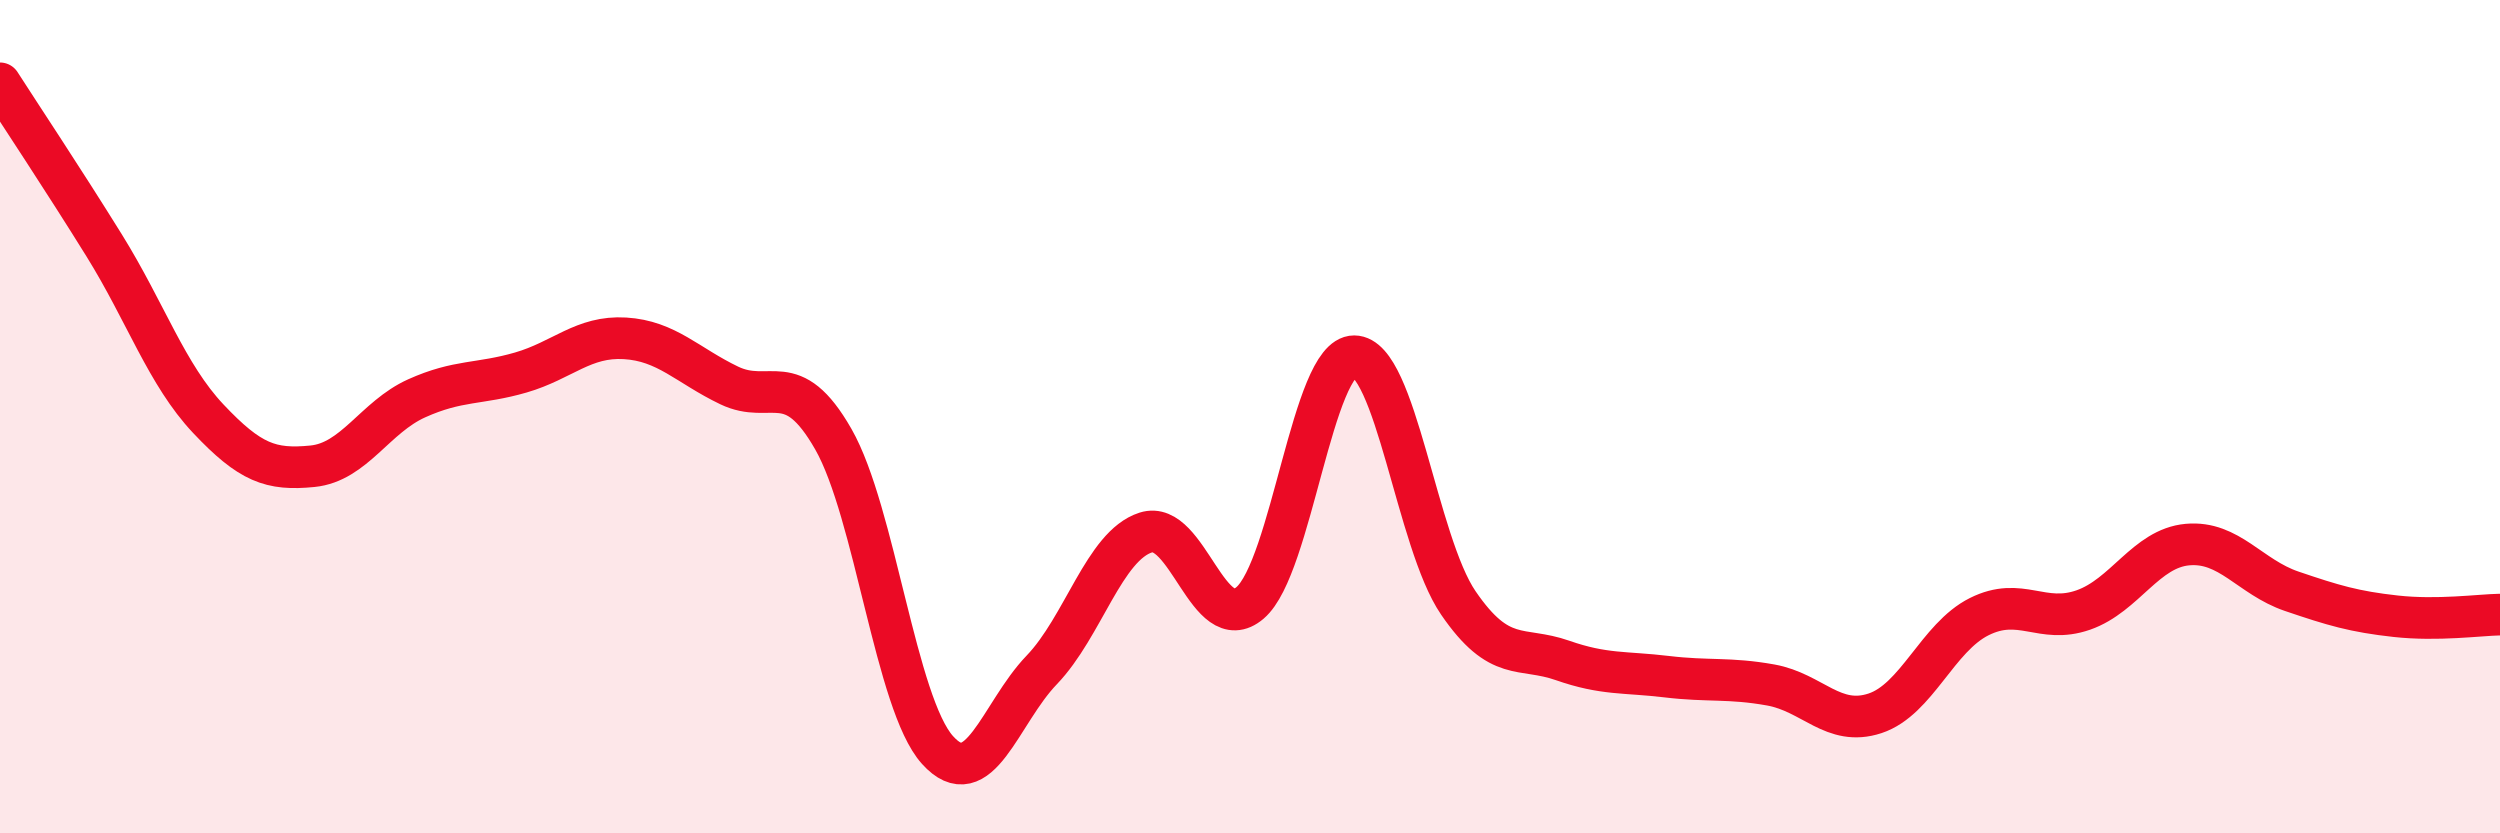
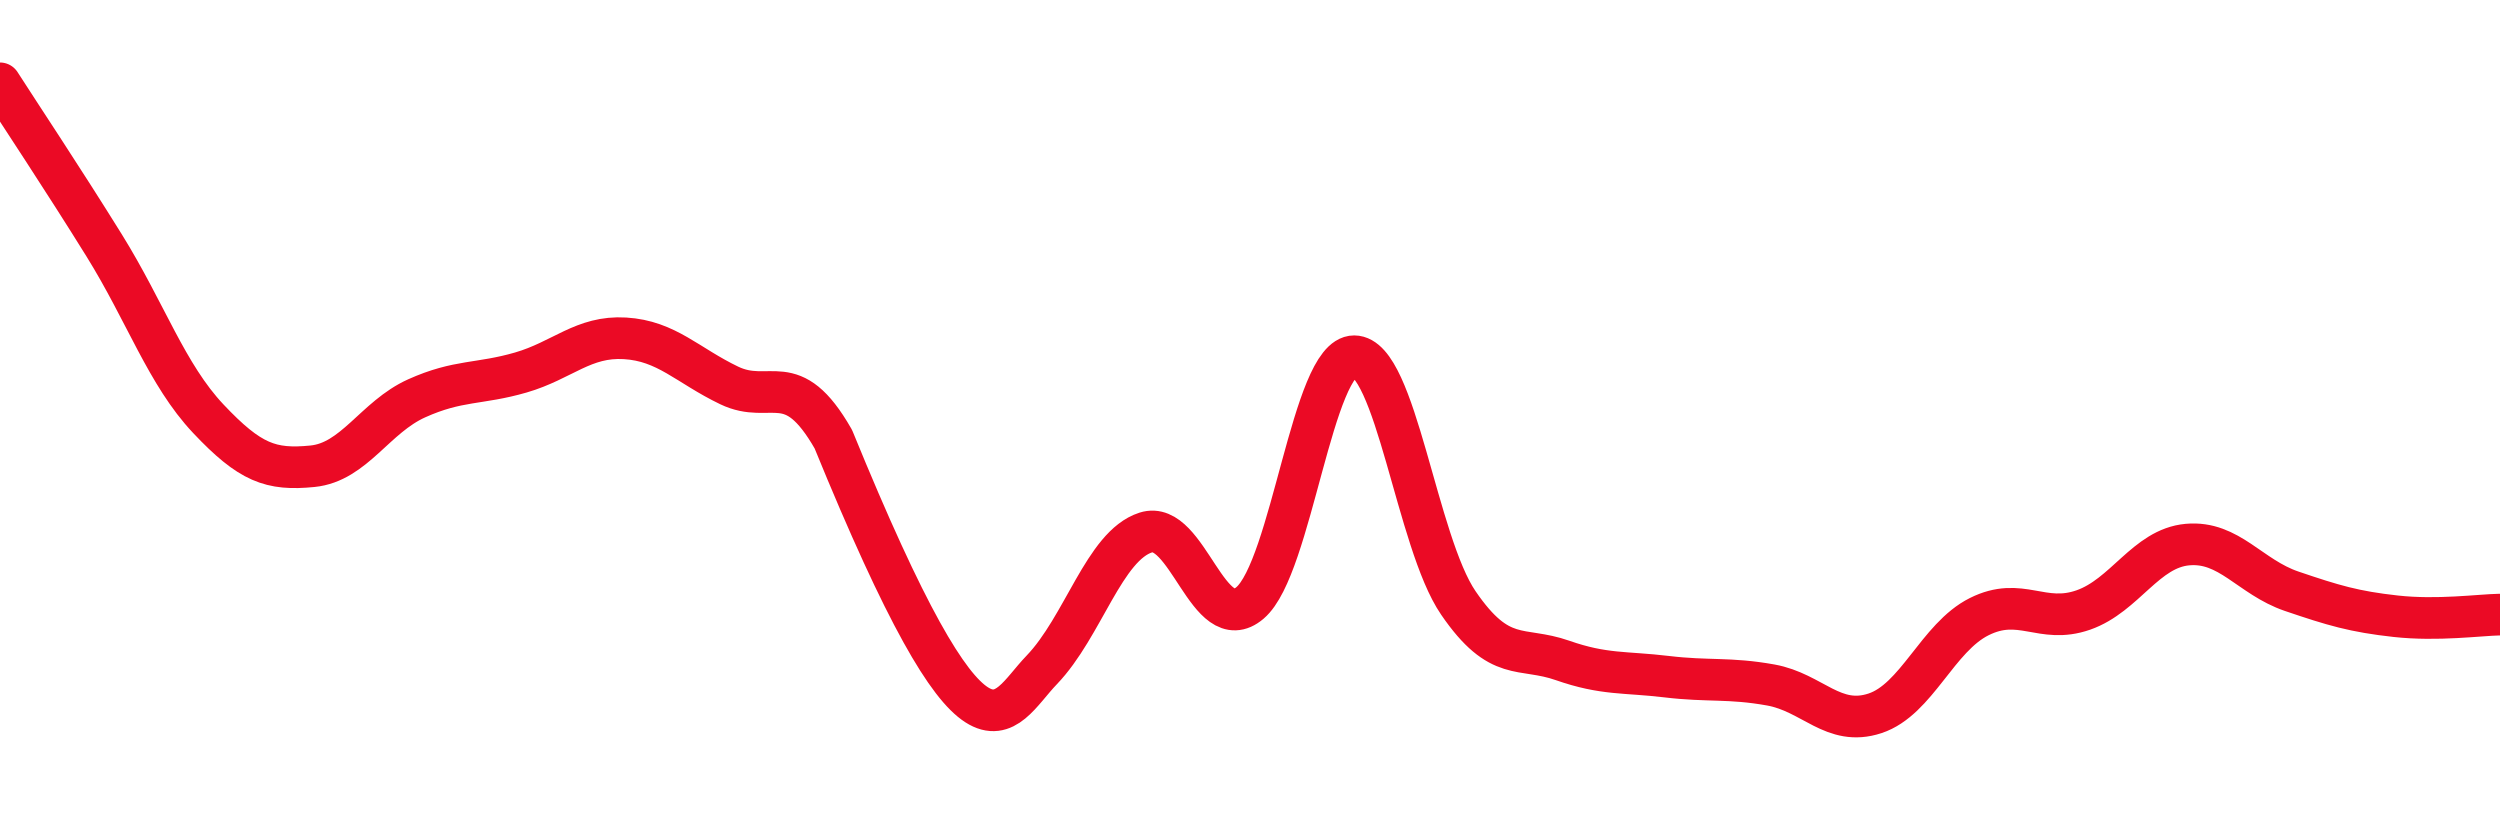
<svg xmlns="http://www.w3.org/2000/svg" width="60" height="20" viewBox="0 0 60 20">
-   <path d="M 0,2 C 0.5,2.78 1.5,4.28 2.5,5.89 C 3.5,7.5 4,8.99 5,10.05 C 6,11.11 6.5,11.29 7.5,11.19 C 8.5,11.09 9,10.01 10,9.56 C 11,9.11 11.5,9.23 12.5,8.94 C 13.5,8.65 14,8.06 15,8.12 C 16,8.18 16.5,8.77 17.5,9.25 C 18.5,9.73 19,8.79 20,10.54 C 21,12.29 21.5,16.89 22.5,18 C 23.5,19.11 24,17.12 25,16.08 C 26,15.04 26.5,13.1 27.5,12.78 C 28.5,12.46 29,15.32 30,14.47 C 31,13.62 31.5,8.55 32.5,8.55 C 33.5,8.55 34,13.01 35,14.47 C 36,15.93 36.5,15.5 37.5,15.85 C 38.5,16.2 39,16.12 40,16.24 C 41,16.36 41.5,16.26 42.5,16.44 C 43.5,16.62 44,17.45 45,17.12 C 46,16.79 46.5,15.3 47.5,14.8 C 48.5,14.3 49,14.99 50,14.64 C 51,14.29 51.5,13.16 52.5,13.07 C 53.5,12.98 54,13.85 55,14.19 C 56,14.53 56.5,14.68 57.5,14.79 C 58.5,14.9 59.5,14.76 60,14.75L60 20L0 20Z" fill="#EB0A25" opacity="0.1" stroke-linecap="round" stroke-linejoin="round" />
-   <path d="M 0,2 C 0.5,2.78 1.5,4.28 2.5,5.89 C 3.5,7.5 4,8.99 5,10.05 C 6,11.11 6.5,11.29 7.5,11.19 C 8.5,11.09 9,10.01 10,9.56 C 11,9.11 11.5,9.23 12.5,8.94 C 13.5,8.65 14,8.06 15,8.12 C 16,8.18 16.5,8.77 17.5,9.25 C 18.5,9.73 19,8.79 20,10.54 C 21,12.29 21.5,16.89 22.5,18 C 23.5,19.11 24,17.12 25,16.08 C 26,15.04 26.5,13.1 27.5,12.78 C 28.5,12.46 29,15.32 30,14.47 C 31,13.62 31.5,8.55 32.5,8.55 C 33.5,8.55 34,13.01 35,14.47 C 36,15.93 36.5,15.5 37.5,15.85 C 38.5,16.2 39,16.12 40,16.24 C 41,16.36 41.5,16.26 42.5,16.44 C 43.5,16.62 44,17.45 45,17.12 C 46,16.79 46.5,15.3 47.5,14.8 C 48.5,14.3 49,14.99 50,14.64 C 51,14.29 51.5,13.16 52.5,13.07 C 53.5,12.98 54,13.85 55,14.19 C 56,14.53 56.5,14.68 57.5,14.79 C 58.5,14.9 59.5,14.76 60,14.75" stroke="#EB0A25" stroke-width="1" fill="none" stroke-linecap="round" stroke-linejoin="round" />
+   <path d="M 0,2 C 0.5,2.78 1.5,4.28 2.5,5.89 C 3.5,7.5 4,8.99 5,10.05 C 6,11.11 6.5,11.29 7.5,11.19 C 8.5,11.09 9,10.01 10,9.56 C 11,9.11 11.5,9.23 12.5,8.94 C 13.5,8.65 14,8.06 15,8.12 C 16,8.18 16.5,8.77 17.5,9.25 C 18.5,9.73 19,8.79 20,10.54 C 23.5,19.11 24,17.12 25,16.08 C 26,15.04 26.5,13.1 27.5,12.78 C 28.5,12.46 29,15.32 30,14.47 C 31,13.62 31.5,8.55 32.5,8.55 C 33.5,8.55 34,13.01 35,14.47 C 36,15.93 36.5,15.5 37.5,15.85 C 38.5,16.2 39,16.12 40,16.24 C 41,16.36 41.5,16.26 42.5,16.44 C 43.5,16.62 44,17.45 45,17.12 C 46,16.79 46.5,15.3 47.5,14.8 C 48.5,14.3 49,14.99 50,14.64 C 51,14.29 51.5,13.16 52.5,13.07 C 53.5,12.98 54,13.85 55,14.19 C 56,14.53 56.5,14.68 57.5,14.79 C 58.5,14.9 59.5,14.76 60,14.75" stroke="#EB0A25" stroke-width="1" fill="none" stroke-linecap="round" stroke-linejoin="round" />
</svg>